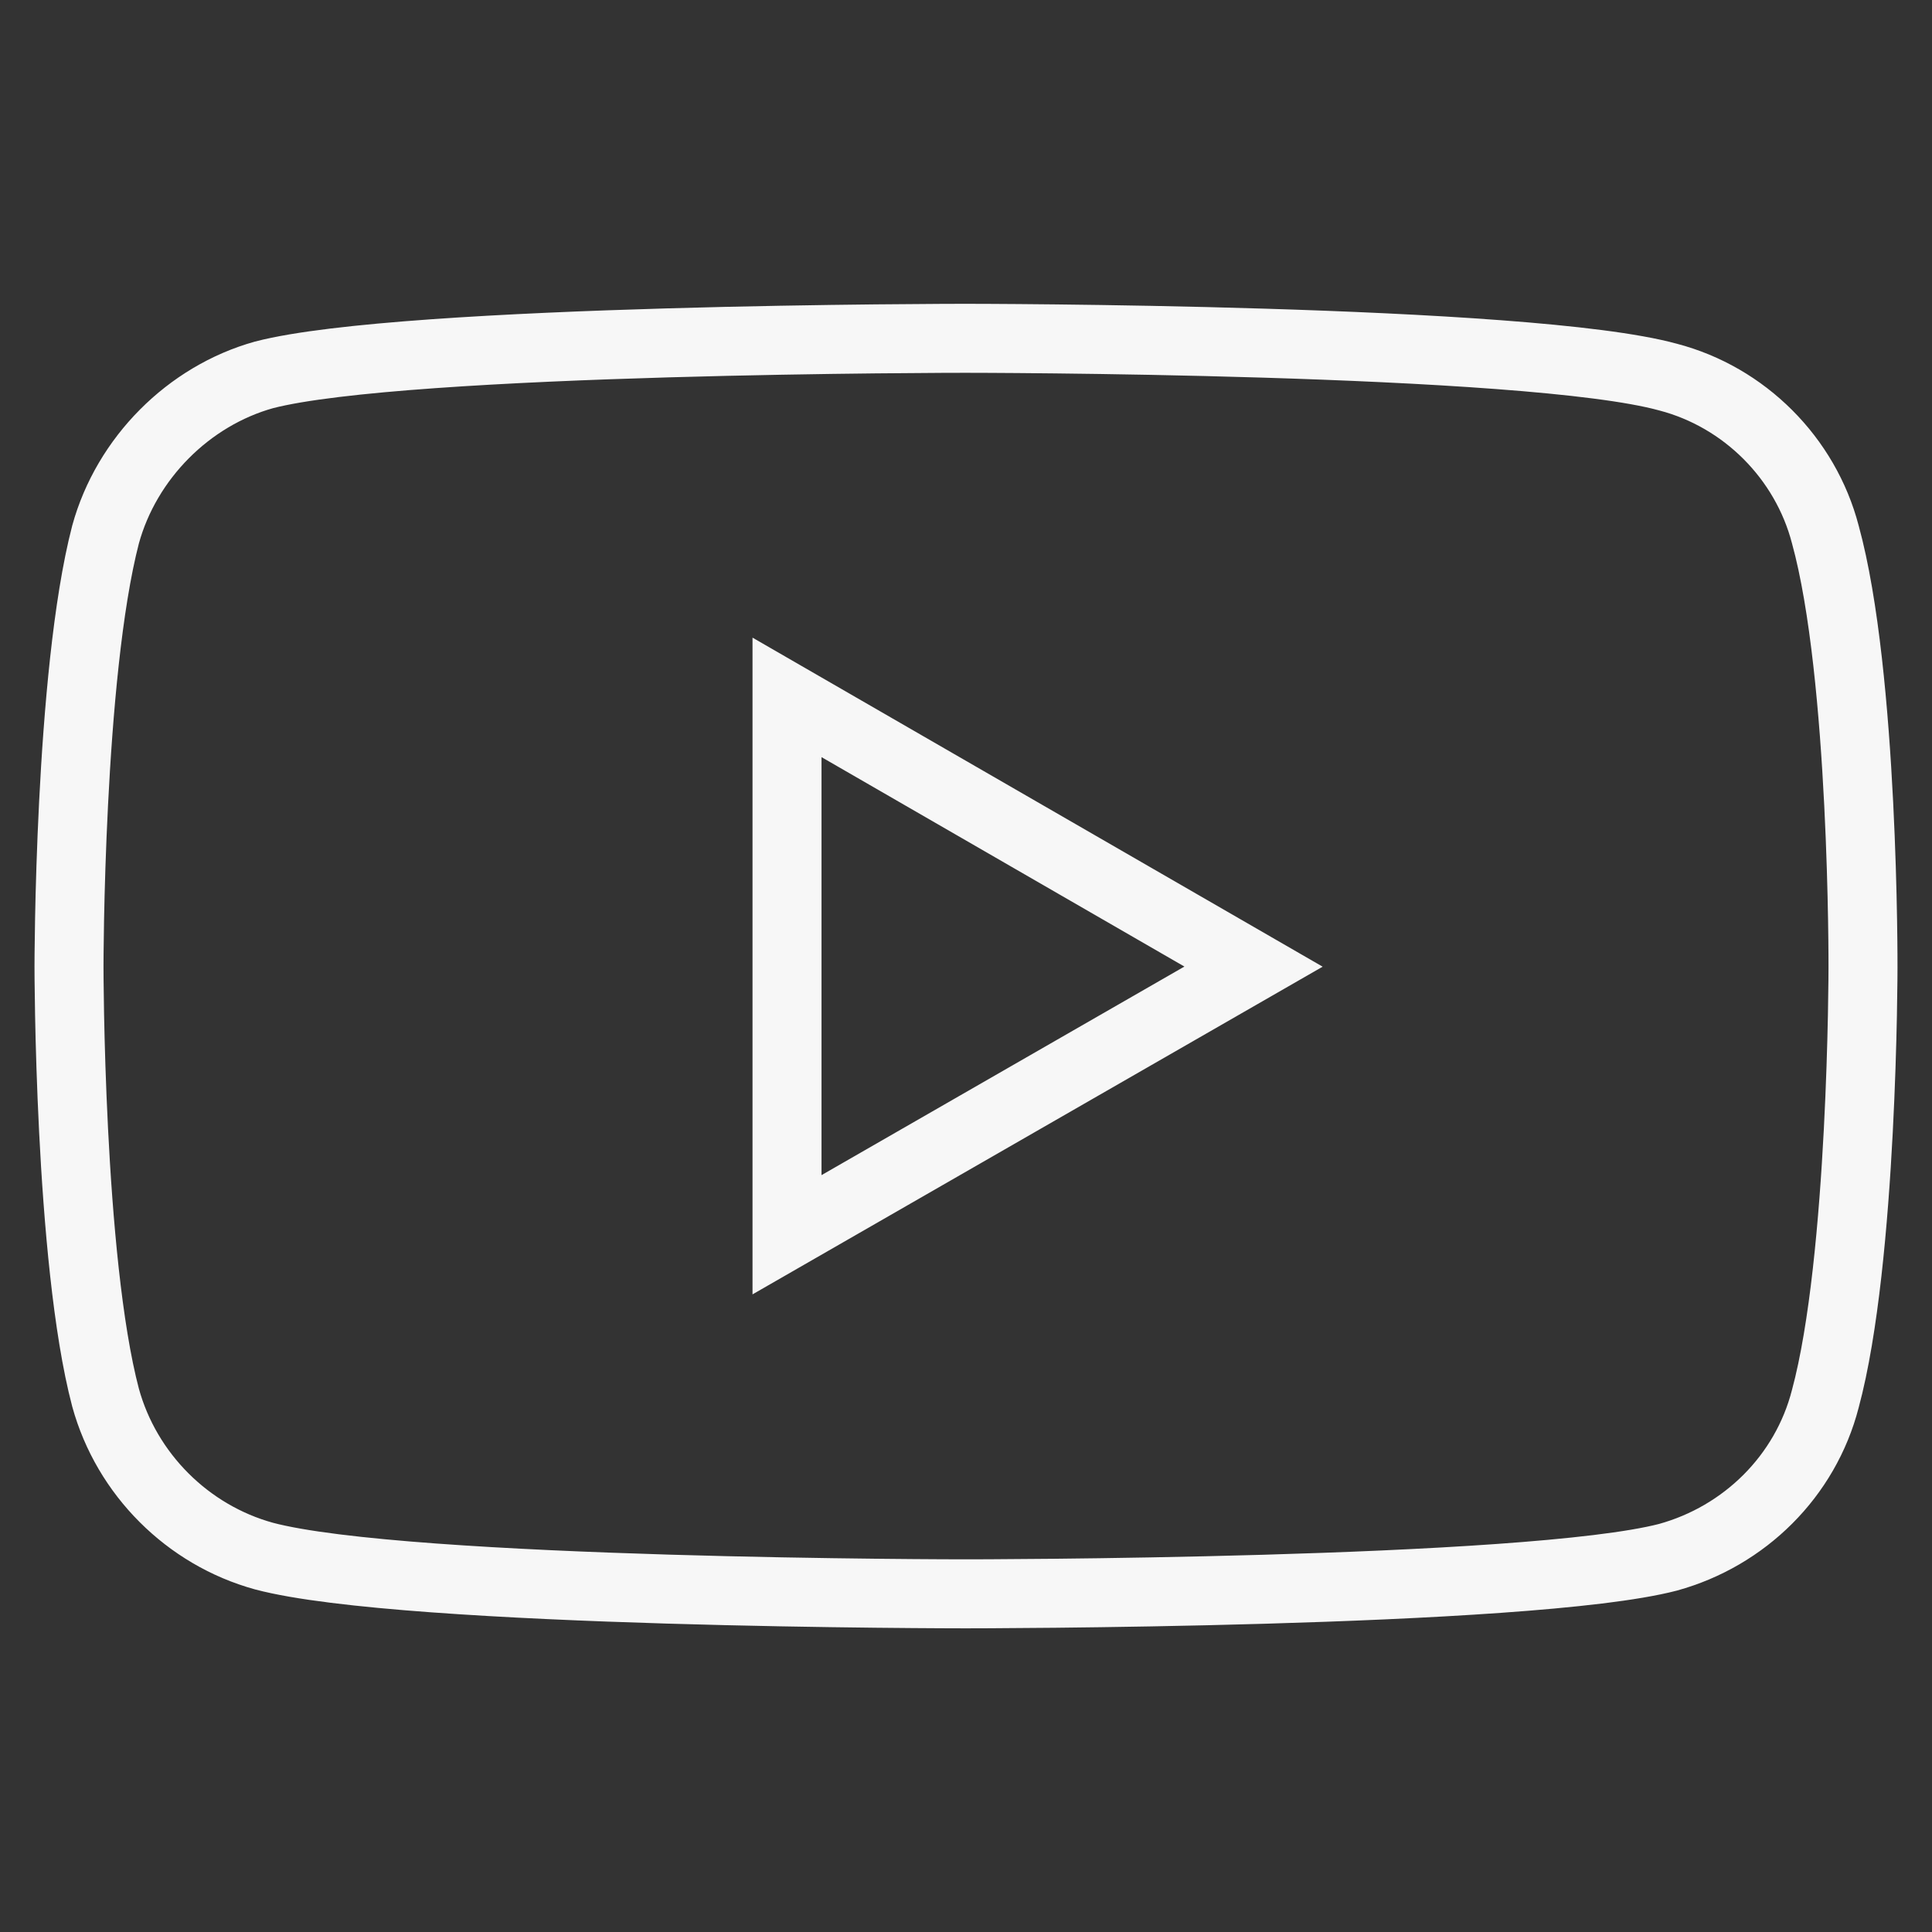
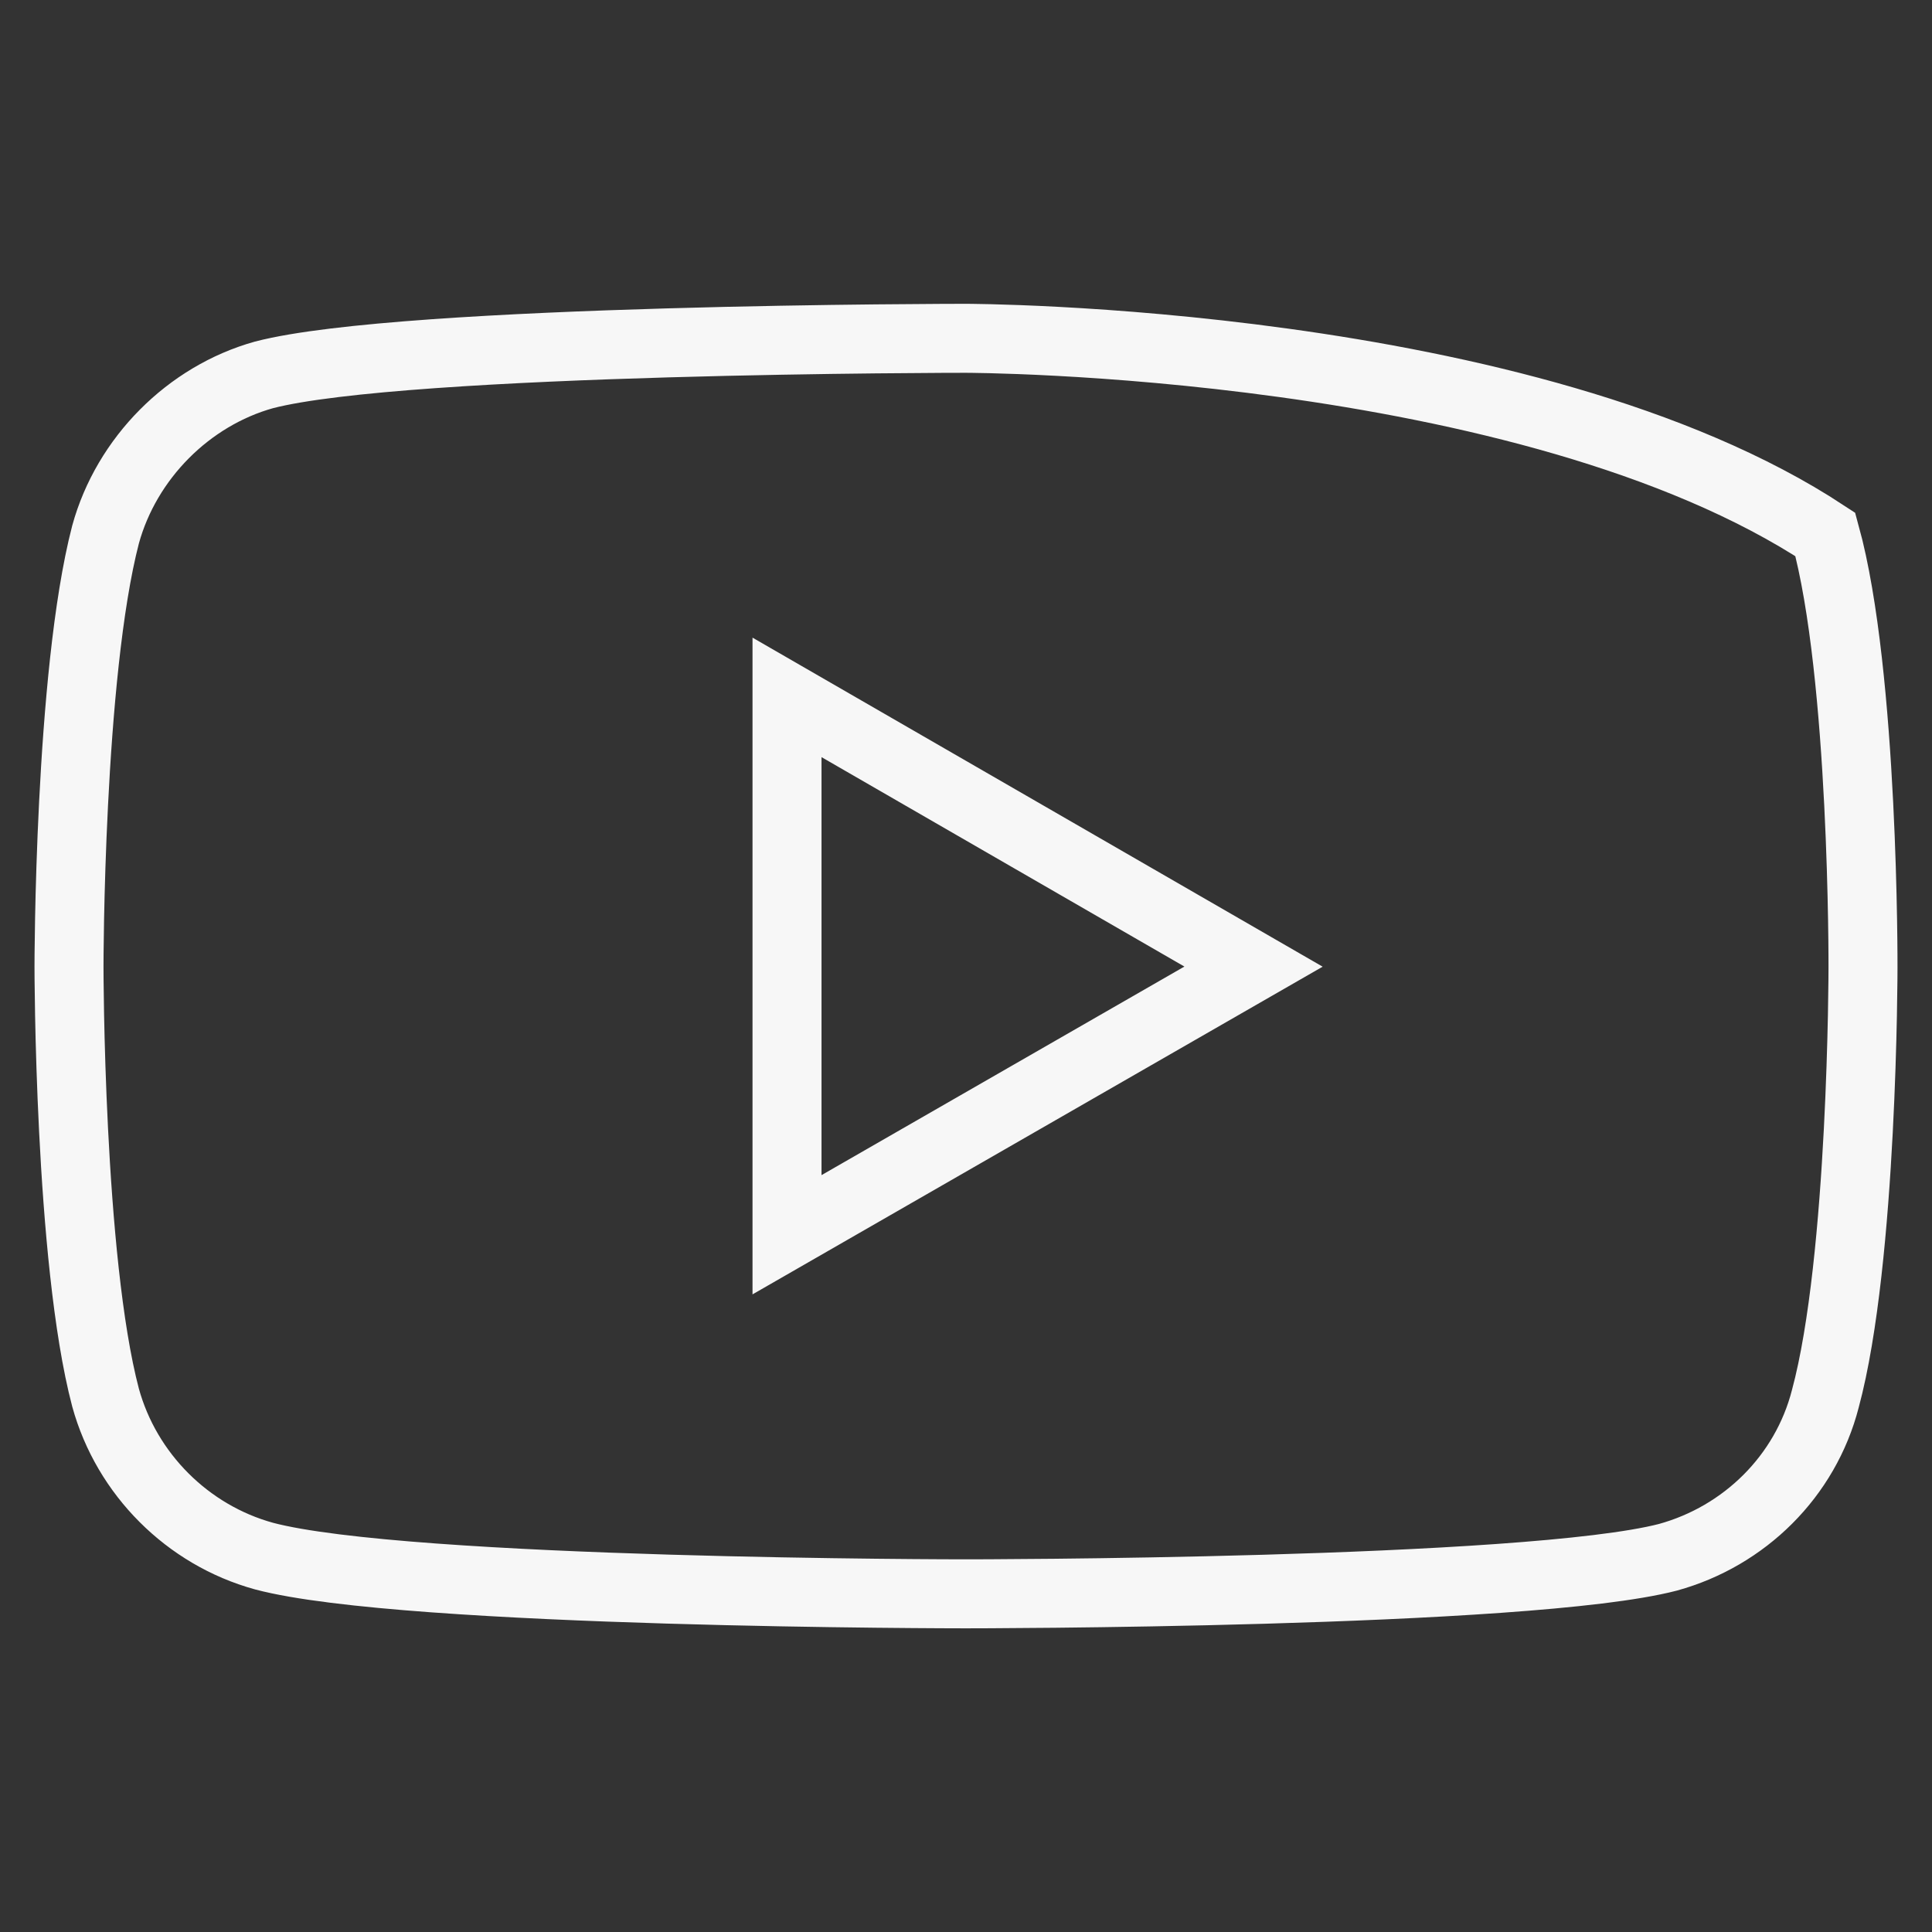
<svg xmlns="http://www.w3.org/2000/svg" width="28" height="28" viewBox="0 0 28 28" fill="none">
  <rect x="0" y="0" width="28" height="28" fill="#333333" stroke="none" />
-   <path d="M13.992 4.903C13.992 4.903 5.866 4.903 3.826 5.433C2.734 5.738 1.835 6.638 1.53 7.746C1 9.785 1 14.009 1 14.009C1 14.009 1 18.249 1.53 20.256C1.835 21.364 2.718 22.247 3.826 22.552C5.882 23.099 13.992 23.099 13.992 23.099C13.992 23.099 22.134 23.099 24.174 22.569C25.282 22.263 26.165 21.396 26.454 20.272C27 18.249 27 14.025 27 14.025C27 14.025 27.016 9.785 26.454 7.746C26.165 6.638 25.282 5.754 24.174 5.465C22.134 4.903 13.992 4.903 13.992 4.903ZM11.406 10.107L18.167 14.009L11.406 17.895V10.107Z" stroke="#F7F7F7" />
+   <path d="M13.992 4.903C13.992 4.903 5.866 4.903 3.826 5.433C2.734 5.738 1.835 6.638 1.53 7.746C1 9.785 1 14.009 1 14.009C1 14.009 1 18.249 1.53 20.256C1.835 21.364 2.718 22.247 3.826 22.552C5.882 23.099 13.992 23.099 13.992 23.099C13.992 23.099 22.134 23.099 24.174 22.569C25.282 22.263 26.165 21.396 26.454 20.272C27 18.249 27 14.025 27 14.025C27 14.025 27.016 9.785 26.454 7.746C22.134 4.903 13.992 4.903 13.992 4.903ZM11.406 10.107L18.167 14.009L11.406 17.895V10.107Z" stroke="#F7F7F7" />
</svg>